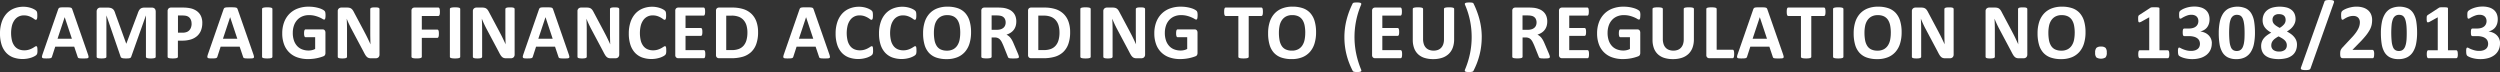
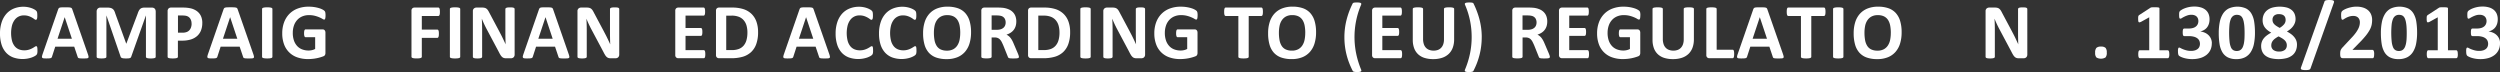
<svg xmlns="http://www.w3.org/2000/svg" width="437.792" height="12.615" viewBox="0 0 437.792 12.615">
  <rect x="0" y="0" width="437.792" height="12.615" fill="#333333" stroke="none" />
  <g id="Raggruppa_5184" data-name="Raggruppa 5184" transform="translate(14703.243 12212.604)">
    <path id="Tracciato_3827" data-name="Tracciato 3827" d="M128.386,72.247c0,.114,0,.212-.01.291a1.394,1.394,0,0,1-.031.206.579.579,0,0,1-.055.148.717.717,0,0,1-.11.14,1.355,1.355,0,0,1-.291.2,3.512,3.512,0,0,1-.528.237,4.925,4.925,0,0,1-3.225-.017,3.254,3.254,0,0,1-1.248-.84,3.747,3.747,0,0,1-.788-1.395,6.252,6.252,0,0,1-.275-1.948,6.163,6.163,0,0,1,.3-2.007,4.181,4.181,0,0,1,.843-1.475,3.526,3.526,0,0,1,1.3-.9,4.386,4.386,0,0,1,1.67-.309,4.033,4.033,0,0,1,.713.062,4.251,4.251,0,0,1,.634.161,3.129,3.129,0,0,1,.524.229,1.561,1.561,0,0,1,.326.223.751.751,0,0,1,.127.154.615.615,0,0,1,.055.158,1.733,1.733,0,0,1,.03.226c.007.087.011.194.011.322s0,.254-.014.35a.885.885,0,0,1-.048.233.313.313,0,0,1-.082.13.167.167,0,0,1-.11.041.479.479,0,0,1-.261-.119,4.119,4.119,0,0,0-.407-.268,3.346,3.346,0,0,0-.6-.267,2.526,2.526,0,0,0-.826-.12,1.955,1.955,0,0,0-1.649.833,2.913,2.913,0,0,0-.442.969,5.686,5.686,0,0,0,.01,2.637,2.629,2.629,0,0,0,.46.943,1.856,1.856,0,0,0,.72.551,2.376,2.376,0,0,0,.949.182,2.726,2.726,0,0,0,.83-.113,3.411,3.411,0,0,0,.6-.25c.167-.092.305-.174.412-.247a.5.5,0,0,1,.25-.11.189.189,0,0,1,.11.028.2.2,0,0,1,.068.109,1.093,1.093,0,0,1,.041.229c.01.1.014.231.014.4" transform="translate(-14825.068 -12276)" fill="#fff" />
    <path id="Tracciato_3828" data-name="Tracciato 3828" d="M137.229,72.919a2.34,2.34,0,0,1,.1.39.236.236,0,0,1-.055.216.448.448,0,0,1-.267.09c-.128.011-.3.017-.528.017s-.415,0-.545-.01a1.316,1.316,0,0,1-.3-.042.274.274,0,0,1-.144-.085.478.478,0,0,1-.068-.145l-.6-1.782H131.5l-.562,1.735a.533.533,0,0,1-.072.161.285.285,0,0,1-.144.1,1,1,0,0,1-.281.052c-.121.009-.28.014-.476.014a4.47,4.47,0,0,1-.494-.021.377.377,0,0,1-.247-.1.269.269,0,0,1-.048-.223,2.252,2.252,0,0,1,.1-.384l2.735-7.87a.714.714,0,0,1,.1-.188.342.342,0,0,1,.175-.11,1.394,1.394,0,0,1,.332-.048c.142-.006.33-.01.563-.01.27,0,.484,0,.644.01a1.735,1.735,0,0,1,.374.048.346.346,0,0,1,.191.114.612.612,0,0,1,.1.205Zm-4.072-6.506h-.007L131.9,70.184h2.516Z" transform="translate(-14825.068 -12276)" fill="#fff" />
    <path id="Tracciato_3829" data-name="Tracciato 3829" d="M149.089,73.344a.216.216,0,0,1-.038.124.265.265,0,0,1-.137.089,1.426,1.426,0,0,1-.264.055,3.643,3.643,0,0,1-.418.02,3.572,3.572,0,0,1-.411-.02,1.352,1.352,0,0,1-.261-.055.289.289,0,0,1-.137-.089.205.205,0,0,1-.041-.124V66.125h-.014L144.8,73.337a.322.322,0,0,1-.089.148.42.42,0,0,1-.168.092,1.128,1.128,0,0,1-.27.045c-.11.007-.243.01-.4.01s-.288-.006-.4-.017a1.182,1.182,0,0,1-.27-.055.5.5,0,0,1-.168-.092.263.263,0,0,1-.083-.131l-2.481-7.212h-.014v7.219a.216.216,0,0,1-.038.124.271.271,0,0,1-.14.089,1.543,1.543,0,0,1-.264.055,4.273,4.273,0,0,1-.826,0,1.426,1.426,0,0,1-.264-.055.27.27,0,0,1-.137-.089.209.209,0,0,1-.038-.124v-7.9a.723.723,0,0,1,.185-.534.661.661,0,0,1,.494-.186h1.179a2.5,2.5,0,0,1,.542.052,1.049,1.049,0,0,1,.39.171.982.982,0,0,1,.275.315,2.369,2.369,0,0,1,.191.483l1.92,5.287h.027l1.989-5.273a2.785,2.785,0,0,1,.2-.486,1.136,1.136,0,0,1,.246-.322.82.82,0,0,1,.333-.175,1.74,1.74,0,0,1,.446-.052h1.213a.969.969,0,0,1,.319.048.548.548,0,0,1,.219.14.627.627,0,0,1,.131.227.98.98,0,0,1,.044.305Z" transform="translate(-14825.068 -12276)" fill="#fff" />
    <path id="Tracciato_3830" data-name="Tracciato 3830" d="M157.25,67.414a3.49,3.49,0,0,1-.233,1.323,2.548,2.548,0,0,1-.678.97,3,3,0,0,1-1.094.6,5.067,5.067,0,0,1-1.526.206h-.74v2.831a.19.19,0,0,1-.044.124.32.32,0,0,1-.148.089,1.45,1.45,0,0,1-.274.054,4.556,4.556,0,0,1-.874,0,1.455,1.455,0,0,1-.277-.054.29.29,0,0,1-.144-.089.2.2,0,0,1-.041-.124v-7.98a.638.638,0,0,1,.167-.483.61.61,0,0,1,.442-.161h2.091c.211,0,.41.008.6.024a6.2,6.2,0,0,1,.682.1,2.975,2.975,0,0,1,.806.291,2.385,2.385,0,0,1,.7.538,2.238,2.238,0,0,1,.438.762,2.954,2.954,0,0,1,.151.976m-1.885.13a1.592,1.592,0,0,0-.165-.768,1.129,1.129,0,0,0-.4-.445,1.356,1.356,0,0,0-.5-.182,3.875,3.875,0,0,0-.545-.038h-.768v3.01h.809a1.97,1.97,0,0,0,.723-.116,1.239,1.239,0,0,0,.477-.326,1.406,1.406,0,0,0,.281-.5,2.022,2.022,0,0,0,.1-.635" transform="translate(-14825.068 -12276)" fill="#fff" />
    <path id="Tracciato_3831" data-name="Tracciato 3831" d="M166.2,72.919a2.339,2.339,0,0,1,.1.39.236.236,0,0,1-.055.216.448.448,0,0,1-.267.09c-.128.011-.3.017-.528.017s-.415,0-.545-.01a1.316,1.316,0,0,1-.3-.042.274.274,0,0,1-.144-.085.478.478,0,0,1-.068-.145l-.6-1.782h-3.332L159.9,73.3a.533.533,0,0,1-.072.161.285.285,0,0,1-.144.1,1,1,0,0,1-.281.052c-.121.009-.28.014-.476.014a4.47,4.47,0,0,1-.494-.021.377.377,0,0,1-.247-.1.269.269,0,0,1-.048-.223,2.249,2.249,0,0,1,.1-.384l2.735-7.87a.714.714,0,0,1,.1-.188.342.342,0,0,1,.175-.11,1.394,1.394,0,0,1,.332-.048c.142-.006.33-.01.563-.01.27,0,.484,0,.644.01a1.735,1.735,0,0,1,.374.048.346.346,0,0,1,.191.114.612.612,0,0,1,.1.205Zm-4.072-6.506h-.007l-1.254,3.771h2.516Z" transform="translate(-14825.068 -12276)" fill="#fff" />
    <path id="Tracciato_3832" data-name="Tracciato 3832" d="M169.528,73.344a.2.2,0,0,1-.044.124.325.325,0,0,1-.148.089,1.523,1.523,0,0,1-.274.055,4.783,4.783,0,0,1-.874,0,1.54,1.54,0,0,1-.278-.055.316.316,0,0,1-.147-.089.191.191,0,0,1-.045-.124V64.967a.191.191,0,0,1,.045-.124.33.33,0,0,1,.151-.089,1.623,1.623,0,0,1,.277-.055,3.917,3.917,0,0,1,.432-.02,4.017,4.017,0,0,1,.439.02,1.523,1.523,0,0,1,.274.055.334.334,0,0,1,.148.089.2.2,0,0,1,.044.124Z" transform="translate(-14825.068 -12276)" fill="#fff" />
    <path id="Tracciato_3833" data-name="Tracciato 3833" d="M178.83,66.1a3.05,3.05,0,0,1-.017.343,1.016,1.016,0,0,1-.048.229.244.244,0,0,1-.076.12.161.161,0,0,1-.106.035.675.675,0,0,1-.288-.123,4.143,4.143,0,0,0-.527-.268,5.765,5.765,0,0,0-.786-.268,4.075,4.075,0,0,0-1.059-.123,2.944,2.944,0,0,0-1.165.223,2.529,2.529,0,0,0-.891.631,2.785,2.785,0,0,0-.569.98,3.823,3.823,0,0,0-.2,1.265,4.052,4.052,0,0,0,.2,1.34,2.7,2.7,0,0,0,.566.97,2.3,2.3,0,0,0,.874.589,3.072,3.072,0,0,0,1.128.2,2.608,2.608,0,0,0,.6-.069,2.191,2.191,0,0,0,.549-.206V69.91h-1.68c-.083,0-.147-.051-.192-.155a1.4,1.4,0,0,1-.069-.524,2.6,2.6,0,0,1,.017-.322.8.8,0,0,1,.052-.209.29.29,0,0,1,.082-.117.175.175,0,0,1,.11-.038h3a.481.481,0,0,1,.195.038.434.434,0,0,1,.151.114.509.509,0,0,1,.1.181.788.788,0,0,1,.034.243v3.531a.841.841,0,0,1-.071.36.516.516,0,0,1-.3.243c-.149.06-.333.121-.552.186s-.447.118-.682.164a7.074,7.074,0,0,1-.713.1c-.24.024-.481.035-.724.035a5.556,5.556,0,0,1-1.9-.305,3.738,3.738,0,0,1-2.313-2.3,5.4,5.4,0,0,1-.309-1.889,5.494,5.494,0,0,1,.329-1.957,4.134,4.134,0,0,1,.932-1.473,4.036,4.036,0,0,1,1.457-.929,5.347,5.347,0,0,1,1.9-.322,6.466,6.466,0,0,1,1.048.078,6.061,6.061,0,0,1,.827.192,3.232,3.232,0,0,1,.586.243,1.429,1.429,0,0,1,.325.227.559.559,0,0,1,.134.27,2.462,2.462,0,0,1,.041.518" transform="translate(-14825.068 -12276)" fill="#fff" />
-     <path id="Tracciato_3834" data-name="Tracciato 3834" d="M188.283,72.96a.677.677,0,0,1-.055.281.6.6,0,0,1-.147.206.556.556,0,0,1-.219.119.878.878,0,0,1-.258.039h-.767a1.578,1.578,0,0,1-.415-.048.827.827,0,0,1-.322-.175,1.539,1.539,0,0,1-.285-.343q-.137-.216-.308-.558L183.3,68.333c-.128-.247-.258-.514-.391-.8s-.251-.563-.356-.833h-.014q.027.494.041.984c.01.327.014.664.014,1.011v4.641a.216.216,0,0,1-.038.124.281.281,0,0,1-.13.092,1,1,0,0,1-.25.058,3.173,3.173,0,0,1-.4.021,3.1,3.1,0,0,1-.4-.021.956.956,0,0,1-.247-.058.262.262,0,0,1-.123-.092.229.229,0,0,1-.034-.124V65.364a.6.6,0,0,1,.188-.483.685.685,0,0,1,.462-.161h.967a1.774,1.774,0,0,1,.439.045.887.887,0,0,1,.319.147,1.157,1.157,0,0,1,.264.284,3.668,3.668,0,0,1,.254.45l1.727,3.242c.1.2.2.389.3.579s.193.38.285.569l.267.559c.087.182.172.366.254.549h.007c-.014-.321-.024-.654-.031-1s-.011-.679-.011-.995V64.987a.2.2,0,0,1,.042-.123.319.319,0,0,1,.137-.1.868.868,0,0,1,.253-.058,3.709,3.709,0,0,1,.4-.018,3.545,3.545,0,0,1,.391.018.745.745,0,0,1,.243.058.274.274,0,0,1,.12.1.223.223,0,0,1,.034.123Z" transform="translate(-14825.068 -12276)" fill="#fff" />
    <path id="Tracciato_3835" data-name="Tracciato 3835" d="M198.86,65.46a3.037,3.037,0,0,1-.017.347.787.787,0,0,1-.055.222.346.346,0,0,1-.086.123.162.162,0,0,1-.11.041h-2.9v2.386h2.721a.191.191,0,0,1,.11.034.3.3,0,0,1,.086.118.773.773,0,0,1,.055.218,3.466,3.466,0,0,1,0,.686.879.879,0,0,1-.055.226.309.309,0,0,1-.086.127.169.169,0,0,1-.11.038h-2.721v3.3a.215.215,0,0,1-.041.131.317.317,0,0,1-.148.092,1.3,1.3,0,0,1-.278.058,3.719,3.719,0,0,1-.438.021,3.765,3.765,0,0,1-.436-.021,1.224,1.224,0,0,1-.277-.058.339.339,0,0,1-.148-.092.205.205,0,0,1-.044-.131V65.289a.545.545,0,0,1,.154-.435.563.563,0,0,1,.381-.134h4.174a.169.169,0,0,1,.11.038.313.313,0,0,1,.086.123.863.863,0,0,1,.055.229,3.146,3.146,0,0,1,.017.35" transform="translate(-14825.068 -12276)" fill="#fff" />
    <path id="Tracciato_3836" data-name="Tracciato 3836" d="M202.417,73.344a.2.2,0,0,1-.044.124.325.325,0,0,1-.148.089,1.523,1.523,0,0,1-.274.055,4.783,4.783,0,0,1-.874,0,1.54,1.54,0,0,1-.278-.055.316.316,0,0,1-.147-.089.191.191,0,0,1-.045-.124V64.967a.191.191,0,0,1,.045-.124.33.33,0,0,1,.151-.089,1.623,1.623,0,0,1,.277-.055,3.916,3.916,0,0,1,.432-.02,4.018,4.018,0,0,1,.439.02,1.524,1.524,0,0,1,.274.055.334.334,0,0,1,.148.089.2.2,0,0,1,.044.124Z" transform="translate(-14825.068 -12276)" fill="#fff" />
    <path id="Tracciato_3837" data-name="Tracciato 3837" d="M211.946,72.96a.678.678,0,0,1-.055.281.6.6,0,0,1-.147.206.556.556,0,0,1-.219.119.877.877,0,0,1-.258.039H210.5a1.578,1.578,0,0,1-.415-.048.827.827,0,0,1-.322-.175,1.54,1.54,0,0,1-.285-.343q-.137-.216-.308-.558l-2.208-4.148c-.128-.247-.258-.514-.391-.8s-.251-.563-.356-.833H206.2q.027.494.041.984c.01.327.014.664.014,1.011v4.641a.216.216,0,0,1-.038.124.281.281,0,0,1-.13.092,1,1,0,0,1-.25.058,3.173,3.173,0,0,1-.4.021,3.1,3.1,0,0,1-.4-.021.956.956,0,0,1-.247-.058.262.262,0,0,1-.123-.092.229.229,0,0,1-.034-.124V65.364a.6.6,0,0,1,.188-.483.685.685,0,0,1,.462-.161h.967a1.775,1.775,0,0,1,.439.045.888.888,0,0,1,.319.147,1.157,1.157,0,0,1,.264.284,3.666,3.666,0,0,1,.254.45l1.727,3.242c.1.2.2.389.3.579s.193.38.285.569l.267.559c.087.182.172.366.254.549h.007c-.014-.321-.024-.654-.031-1s-.011-.679-.011-.995V64.987a.2.2,0,0,1,.042-.123.319.319,0,0,1,.137-.1.868.868,0,0,1,.253-.058,3.709,3.709,0,0,1,.4-.018,3.545,3.545,0,0,1,.391.018.745.745,0,0,1,.243.058.274.274,0,0,1,.12.1.223.223,0,0,1,.034.123Z" transform="translate(-14825.068 -12276)" fill="#fff" />
    <path id="Tracciato_3838" data-name="Tracciato 3838" d="M221.427,72.919a2.34,2.34,0,0,1,.1.39.236.236,0,0,1-.055.216.448.448,0,0,1-.267.09c-.128.011-.3.017-.528.017s-.415,0-.545-.01a1.316,1.316,0,0,1-.3-.042.274.274,0,0,1-.144-.085.478.478,0,0,1-.068-.145l-.6-1.782H215.7l-.562,1.735a.533.533,0,0,1-.072.161.285.285,0,0,1-.144.1,1,1,0,0,1-.281.052c-.121.009-.28.014-.476.014a4.47,4.47,0,0,1-.494-.021.377.377,0,0,1-.247-.1.269.269,0,0,1-.048-.223,2.251,2.251,0,0,1,.1-.384l2.735-7.87a.714.714,0,0,1,.1-.188.342.342,0,0,1,.175-.11,1.394,1.394,0,0,1,.332-.048c.142-.006.33-.01.563-.01.27,0,.484,0,.644.01a1.735,1.735,0,0,1,.374.048.346.346,0,0,1,.191.114.612.612,0,0,1,.1.205Zm-4.072-6.506h-.007l-1.254,3.771h2.516Z" transform="translate(-14825.068 -12276)" fill="#fff" />
    <path id="Tracciato_3839" data-name="Tracciato 3839" d="M230.264,72.96a.678.678,0,0,1-.056.281.586.586,0,0,1-.147.206.556.556,0,0,1-.219.119.876.876,0,0,1-.257.039h-.768a1.583,1.583,0,0,1-.415-.048.828.828,0,0,1-.322-.175,1.511,1.511,0,0,1-.284-.343,6.288,6.288,0,0,1-.308-.558l-2.209-4.148c-.128-.247-.258-.514-.39-.8s-.252-.563-.356-.833h-.015q.027.494.041.984c.011.327.015.664.015,1.011v4.641a.21.21,0,0,1-.039.124.283.283,0,0,1-.129.092,1.028,1.028,0,0,1-.25.058,3.2,3.2,0,0,1-.4.021,3.08,3.08,0,0,1-.4-.021.954.954,0,0,1-.248-.058.272.272,0,0,1-.123-.092.229.229,0,0,1-.034-.124V65.364a.6.6,0,0,1,.188-.483.687.687,0,0,1,.463-.161h.966a1.775,1.775,0,0,1,.439.045.888.888,0,0,1,.319.147,1.16,1.16,0,0,1,.265.284,3.673,3.673,0,0,1,.253.45l1.728,3.242c.1.2.2.389.3.579s.194.38.285.569l.267.559c.088.182.172.366.254.549h.007c-.013-.321-.024-.654-.031-1s-.01-.679-.01-.995V64.987a.194.194,0,0,1,.041-.123.319.319,0,0,1,.137-.1.876.876,0,0,1,.253-.058,3.722,3.722,0,0,1,.4-.018,3.578,3.578,0,0,1,.392.018.744.744,0,0,1,.242.058.268.268,0,0,1,.12.1.216.216,0,0,1,.035.123Z" transform="translate(-14825.068 -12276)" fill="#fff" />
-     <path id="Tracciato_3840" data-name="Tracciato 3840" d="M238.5,72.247c0,.114,0,.212-.01.291a1.394,1.394,0,0,1-.031.206.58.58,0,0,1-.055.148.717.717,0,0,1-.11.14,1.355,1.355,0,0,1-.291.2,3.511,3.511,0,0,1-.528.237,4.925,4.925,0,0,1-3.225-.017,3.254,3.254,0,0,1-1.248-.84,3.747,3.747,0,0,1-.788-1.395,6.252,6.252,0,0,1-.275-1.948,6.163,6.163,0,0,1,.3-2.007,4.181,4.181,0,0,1,.843-1.475,3.526,3.526,0,0,1,1.3-.9,4.386,4.386,0,0,1,1.67-.309,4.033,4.033,0,0,1,.713.062,4.251,4.251,0,0,1,.634.161,3.129,3.129,0,0,1,.524.229,1.562,1.562,0,0,1,.326.223.751.751,0,0,1,.127.154.616.616,0,0,1,.055.158,1.731,1.731,0,0,1,.03.226c.007.087.011.194.011.322s-.005.254-.014.35a.885.885,0,0,1-.048.233.313.313,0,0,1-.082.13.167.167,0,0,1-.11.041.479.479,0,0,1-.261-.119,4.118,4.118,0,0,0-.407-.268,3.347,3.347,0,0,0-.6-.267,2.526,2.526,0,0,0-.826-.12,1.955,1.955,0,0,0-1.649.833,2.913,2.913,0,0,0-.442.969,5.686,5.686,0,0,0,.01,2.637,2.629,2.629,0,0,0,.46.943,1.856,1.856,0,0,0,.72.551,2.376,2.376,0,0,0,.949.182,2.726,2.726,0,0,0,.83-.113,3.411,3.411,0,0,0,.6-.25c.167-.092.3-.174.412-.247a.5.5,0,0,1,.25-.11.189.189,0,0,1,.11.028.2.2,0,0,1,.068.109,1.094,1.094,0,0,1,.041.229c.01.1.014.231.014.4" transform="translate(-14825.068 -12276)" fill="#fff" />
    <path id="Tracciato_3841" data-name="Tracciato 3841" d="M245.335,72.885a2.759,2.759,0,0,1-.017.332.846.846,0,0,1-.051.217.268.268,0,0,1-.086.119.188.188,0,0,1-.113.038h-4.456a.563.563,0,0,1-.381-.134.547.547,0,0,1-.154-.435V65.289a.547.547,0,0,1,.154-.435.563.563,0,0,1,.381-.134h4.429a.188.188,0,0,1,.109.034.269.269,0,0,1,.082.12.89.89,0,0,1,.052.22,2.839,2.839,0,0,1,.017.339,2.722,2.722,0,0,1-.017.326.833.833,0,0,1-.052.216.282.282,0,0,1-.082.12.177.177,0,0,1-.109.037h-3.168V68.3h2.681a.2.2,0,0,1,.113.037.282.282,0,0,1,.085.117.77.77,0,0,1,.052.212,3.173,3.173,0,0,1,0,.656.794.794,0,0,1-.052.209.247.247,0,0,1-.085.112.2.2,0,0,1-.113.035h-2.681v2.5h3.195a.193.193,0,0,1,.113.037.278.278,0,0,1,.086.12.847.847,0,0,1,.051.216,2.788,2.788,0,0,1,.017.333" transform="translate(-14825.068 -12276)" fill="#fff" />
    <path id="Tracciato_3842" data-name="Tracciato 3842" d="M254.577,69.025a6.074,6.074,0,0,1-.319,2.087,3.538,3.538,0,0,1-.916,1.416,3.665,3.665,0,0,1-1.449.806,7.112,7.112,0,0,1-2.033.257h-2.118a.563.563,0,0,1-.381-.134.547.547,0,0,1-.154-.435V65.289a.545.545,0,0,1,.154-.435.563.563,0,0,1,.381-.134h2.276A6.4,6.4,0,0,1,252.03,65a3.649,3.649,0,0,1,1.391.823,3.547,3.547,0,0,1,.861,1.347,5.386,5.386,0,0,1,.295,1.858m-1.865.062a4.465,4.465,0,0,0-.147-1.173,2.489,2.489,0,0,0-.474-.938,2.192,2.192,0,0,0-.836-.621,3.38,3.38,0,0,0-1.34-.223H249v6.033h.939a3.543,3.543,0,0,0,1.248-.192,2.089,2.089,0,0,0,.847-.579,2.5,2.5,0,0,0,.507-.963,4.82,4.82,0,0,0,.168-1.344" transform="translate(-14825.068 -12276)" fill="#fff" />
    <path id="Tracciato_3843" data-name="Tracciato 3843" d="M267.059,72.919a2.337,2.337,0,0,1,.1.39.236.236,0,0,1-.055.216.448.448,0,0,1-.267.09c-.128.011-.3.017-.528.017s-.415,0-.545-.01a1.316,1.316,0,0,1-.3-.042.274.274,0,0,1-.144-.085.478.478,0,0,1-.068-.145l-.6-1.782h-3.332l-.562,1.735a.533.533,0,0,1-.072.161.285.285,0,0,1-.144.1,1,1,0,0,1-.281.052c-.121.009-.28.014-.476.014a4.47,4.47,0,0,1-.494-.021.377.377,0,0,1-.247-.1.269.269,0,0,1-.048-.223,2.252,2.252,0,0,1,.1-.384l2.735-7.87a.714.714,0,0,1,.1-.188.342.342,0,0,1,.175-.11,1.394,1.394,0,0,1,.332-.048c.142-.006.33-.01.563-.01.27,0,.484,0,.644.01a1.735,1.735,0,0,1,.374.048.346.346,0,0,1,.191.114.612.612,0,0,1,.1.205Zm-4.072-6.506h-.007l-1.254,3.771h2.516Z" transform="translate(-14825.068 -12276)" fill="#fff" />
    <path id="Tracciato_3844" data-name="Tracciato 3844" d="M274.717,72.247c0,.114,0,.212-.01.291a1.389,1.389,0,0,1-.031.206.579.579,0,0,1-.055.148.717.717,0,0,1-.11.14,1.354,1.354,0,0,1-.291.2,3.512,3.512,0,0,1-.528.237,4.925,4.925,0,0,1-3.225-.017,3.254,3.254,0,0,1-1.248-.84,3.748,3.748,0,0,1-.788-1.395,6.251,6.251,0,0,1-.275-1.948,6.162,6.162,0,0,1,.3-2.007,4.181,4.181,0,0,1,.843-1.475,3.526,3.526,0,0,1,1.3-.9,4.386,4.386,0,0,1,1.67-.309,4.033,4.033,0,0,1,.713.062,4.251,4.251,0,0,1,.634.161,3.129,3.129,0,0,1,.524.229,1.561,1.561,0,0,1,.326.223.751.751,0,0,1,.127.154.615.615,0,0,1,.055.158,1.728,1.728,0,0,1,.03.226c.007.087.011.194.011.322s-.005.254-.014.35a.885.885,0,0,1-.048.233.313.313,0,0,1-.082.13.167.167,0,0,1-.11.041.479.479,0,0,1-.261-.119,4.116,4.116,0,0,0-.407-.268,3.346,3.346,0,0,0-.6-.267,2.526,2.526,0,0,0-.826-.12,1.955,1.955,0,0,0-1.649.833,2.913,2.913,0,0,0-.442.969,5.686,5.686,0,0,0,.01,2.637,2.629,2.629,0,0,0,.46.943,1.856,1.856,0,0,0,.72.551,2.376,2.376,0,0,0,.949.182,2.726,2.726,0,0,0,.83-.113,3.411,3.411,0,0,0,.6-.25c.167-.092.305-.174.412-.247a.5.5,0,0,1,.25-.11.189.189,0,0,1,.11.028.2.2,0,0,1,.068.109,1.094,1.094,0,0,1,.041.229c.01.1.014.231.014.4" transform="translate(-14825.068 -12276)" fill="#fff" />
    <path id="Tracciato_3845" data-name="Tracciato 3845" d="M282.316,72.247c0,.114,0,.212-.01.291a1.389,1.389,0,0,1-.031.206.579.579,0,0,1-.055.148.717.717,0,0,1-.11.14,1.354,1.354,0,0,1-.291.2,3.512,3.512,0,0,1-.528.237,4.925,4.925,0,0,1-3.225-.017,3.254,3.254,0,0,1-1.248-.84,3.748,3.748,0,0,1-.788-1.395,6.251,6.251,0,0,1-.275-1.948,6.162,6.162,0,0,1,.3-2.007,4.181,4.181,0,0,1,.843-1.475,3.526,3.526,0,0,1,1.3-.9,4.386,4.386,0,0,1,1.67-.309,4.033,4.033,0,0,1,.713.062,4.251,4.251,0,0,1,.634.161,3.129,3.129,0,0,1,.524.229,1.561,1.561,0,0,1,.326.223.751.751,0,0,1,.127.154.615.615,0,0,1,.055.158,1.733,1.733,0,0,1,.03.226c.007.087.011.194.011.322s-.005.254-.014.35a.885.885,0,0,1-.048.233.313.313,0,0,1-.082.13.167.167,0,0,1-.11.041.479.479,0,0,1-.261-.119,4.116,4.116,0,0,0-.407-.268,3.346,3.346,0,0,0-.6-.267,2.526,2.526,0,0,0-.826-.12,1.955,1.955,0,0,0-1.649.833,2.913,2.913,0,0,0-.442.969,5.686,5.686,0,0,0,.01,2.637,2.629,2.629,0,0,0,.46.943,1.856,1.856,0,0,0,.72.551,2.376,2.376,0,0,0,.949.182,2.726,2.726,0,0,0,.83-.113,3.411,3.411,0,0,0,.6-.25c.167-.092.305-.174.412-.247a.5.5,0,0,1,.25-.11.189.189,0,0,1,.11.028.2.2,0,0,1,.068.109,1.094,1.094,0,0,1,.041.229c.01.1.014.231.014.4" transform="translate(-14825.068 -12276)" fill="#fff" />
    <path id="Tracciato_3846" data-name="Tracciato 3846" d="M291.873,69.053a6.564,6.564,0,0,1-.275,1.975,3.961,3.961,0,0,1-.815,1.476,3.509,3.509,0,0,1-1.34.926,4.955,4.955,0,0,1-1.848.319,5.435,5.435,0,0,1-1.806-.271,3.136,3.136,0,0,1-1.286-.826,3.541,3.541,0,0,1-.771-1.412,7.117,7.117,0,0,1-.257-2.029,6.361,6.361,0,0,1,.274-1.937,3.964,3.964,0,0,1,.816-1.464,3.57,3.57,0,0,1,1.34-.925,4.924,4.924,0,0,1,1.854-.322,5.44,5.44,0,0,1,1.78.267,3.144,3.144,0,0,1,1.289.823,3.6,3.6,0,0,1,.781,1.4,6.754,6.754,0,0,1,.264,2m-1.892.1a6.778,6.778,0,0,0-.11-1.271,2.769,2.769,0,0,0-.373-.981,1.8,1.8,0,0,0-.7-.631,2.414,2.414,0,0,0-1.1-.222,2.241,2.241,0,0,0-1.111.25,2.032,2.032,0,0,0-.719.668,2.738,2.738,0,0,0-.388.977,5.989,5.989,0,0,0-.113,1.183,7.139,7.139,0,0,0,.109,1.305,2.813,2.813,0,0,0,.371.992,1.692,1.692,0,0,0,.7.626,2.493,2.493,0,0,0,1.1.216,2.261,2.261,0,0,0,1.11-.247,1.976,1.976,0,0,0,.72-.672,2.817,2.817,0,0,0,.388-.99,6.16,6.16,0,0,0,.113-1.2" transform="translate(-14825.068 -12276)" fill="#fff" />
    <path id="Tracciato_3847" data-name="Tracciato 3847" d="M300.25,73.358a.274.274,0,0,1-.027.127.219.219,0,0,1-.13.085,1.239,1.239,0,0,1-.3.048c-.133.009-.313.014-.542.014-.191,0-.344-.005-.459-.014a.981.981,0,0,1-.271-.051.289.289,0,0,1-.14-.1.515.515,0,0,1-.069-.141l-.795-1.981c-.1-.224-.19-.422-.281-.6a1.9,1.9,0,0,0-.305-.435,1.1,1.1,0,0,0-.388-.264,1.326,1.326,0,0,0-.507-.09h-.562v3.38a.191.191,0,0,1-.045.124.311.311,0,0,1-.147.089,1.467,1.467,0,0,1-.274.054,4.557,4.557,0,0,1-.874,0,1.468,1.468,0,0,1-.278-.054.3.3,0,0,1-.144-.089.205.205,0,0,1-.041-.124V65.289a.547.547,0,0,1,.154-.435.562.562,0,0,1,.38-.134h2.3c.234,0,.425,0,.576.014s.288.02.412.034a3.731,3.731,0,0,1,.962.26,2.278,2.278,0,0,1,.727.484,1.994,1.994,0,0,1,.456.706,2.581,2.581,0,0,1,.158.935,2.765,2.765,0,0,1-.113.813,2.062,2.062,0,0,1-.333.654,2.146,2.146,0,0,1-.541.5,2.946,2.946,0,0,1-.733.343,2.133,2.133,0,0,1,.373.233,1.99,1.99,0,0,1,.329.332,3.278,3.278,0,0,1,.292.446,6.077,6.077,0,0,1,.266.566l.748,1.748c.069.174.114.3.137.38a.734.734,0,0,1,.034.189m-2.324-6.019a1.318,1.318,0,0,0-.2-.74,1.088,1.088,0,0,0-.652-.426,2.7,2.7,0,0,0-.312-.055,4.585,4.585,0,0,0-.484-.02h-.808v2.515h.919a2.23,2.23,0,0,0,.672-.091,1.351,1.351,0,0,0,.479-.261,1.068,1.068,0,0,0,.288-.4,1.361,1.361,0,0,0,.1-.521" transform="translate(-14825.068 -12276)" fill="#fff" />
    <path id="Tracciato_3848" data-name="Tracciato 3848" d="M309.223,69.025a6.051,6.051,0,0,1-.318,2.087,3.547,3.547,0,0,1-.915,1.416,3.676,3.676,0,0,1-1.45.806,7.117,7.117,0,0,1-2.033.257h-2.119a.562.562,0,0,1-.38-.134.547.547,0,0,1-.154-.435V65.289a.545.545,0,0,1,.154-.435.562.562,0,0,1,.38-.134h2.277a6.385,6.385,0,0,1,2.011.277,3.66,3.66,0,0,1,1.392.823,3.521,3.521,0,0,1,.86,1.347,5.339,5.339,0,0,1,.295,1.858m-1.864.062a4.465,4.465,0,0,0-.147-1.173,2.5,2.5,0,0,0-.473-.938,2.2,2.2,0,0,0-.837-.621,3.383,3.383,0,0,0-1.34-.223h-.912v6.033h.939a3.544,3.544,0,0,0,1.248-.192,2.079,2.079,0,0,0,.846-.579,2.488,2.488,0,0,0,.508-.963,4.82,4.82,0,0,0,.168-1.344" transform="translate(-14825.068 -12276)" fill="#fff" />
    <path id="Tracciato_3849" data-name="Tracciato 3849" d="M312.823,73.344a.191.191,0,0,1-.045.124.312.312,0,0,1-.146.089,1.574,1.574,0,0,1-.275.055,4.783,4.783,0,0,1-.874,0,1.54,1.54,0,0,1-.278-.055.325.325,0,0,1-.148-.089.2.2,0,0,1-.044-.124V64.967a.2.2,0,0,1,.044-.124.334.334,0,0,1,.152-.089,1.6,1.6,0,0,1,.277-.055,3.93,3.93,0,0,1,.432-.02,4,4,0,0,1,.439.02,1.575,1.575,0,0,1,.275.055.321.321,0,0,1,.146.089.191.191,0,0,1,.045.124Z" transform="translate(-14825.068 -12276)" fill="#fff" />
    <path id="Tracciato_3850" data-name="Tracciato 3850" d="M322.351,72.96a.694.694,0,0,1-.055.281.612.612,0,0,1-.147.206.553.553,0,0,1-.22.119.866.866,0,0,1-.257.039H320.9a1.583,1.583,0,0,1-.415-.048.838.838,0,0,1-.323-.175,1.594,1.594,0,0,1-.284-.343,6.284,6.284,0,0,1-.308-.558l-2.207-4.148c-.128-.247-.259-.514-.392-.8s-.251-.563-.356-.833h-.014q.027.494.042.984t.014,1.011v4.641a.21.21,0,0,1-.039.124.283.283,0,0,1-.129.092,1.037,1.037,0,0,1-.251.058,3.173,3.173,0,0,1-.4.021,3.09,3.09,0,0,1-.4-.021.945.945,0,0,1-.247-.058.252.252,0,0,1-.123-.092.22.22,0,0,1-.034-.124V65.364a.6.6,0,0,1,.188-.483.684.684,0,0,1,.463-.161h.967a1.771,1.771,0,0,1,.438.045.9.9,0,0,1,.319.147,1.176,1.176,0,0,1,.264.284,3.671,3.671,0,0,1,.253.45l1.728,3.242c.1.2.2.389.3.579s.193.38.285.569l.267.559c.087.182.171.366.254.549h.007c-.015-.321-.024-.654-.031-1s-.011-.679-.011-.995V64.987a.2.2,0,0,1,.042-.123.313.313,0,0,1,.137-.1.86.86,0,0,1,.254-.058,3.664,3.664,0,0,1,.4-.018,3.558,3.558,0,0,1,.391.018.744.744,0,0,1,.243.058.274.274,0,0,1,.12.1.232.232,0,0,1,.034.123Z" transform="translate(-14825.068 -12276)" fill="#fff" />
    <path id="Tracciato_3851" data-name="Tracciato 3851" d="M331.542,66.1a2.8,2.8,0,0,1-.018.343,1.08,1.08,0,0,1-.047.229.251.251,0,0,1-.076.12.163.163,0,0,1-.106.035.67.67,0,0,1-.288-.123,4.234,4.234,0,0,0-.528-.268,5.748,5.748,0,0,0-.785-.268,4.086,4.086,0,0,0-1.059-.123,2.937,2.937,0,0,0-1.165.223,2.524,2.524,0,0,0-.892.631,2.8,2.8,0,0,0-.569.98,3.85,3.85,0,0,0-.2,1.265,4.052,4.052,0,0,0,.2,1.34,2.7,2.7,0,0,0,.565.97,2.3,2.3,0,0,0,.874.589,3.079,3.079,0,0,0,1.128.2,2.623,2.623,0,0,0,.6-.069,2.184,2.184,0,0,0,.548-.206V69.91h-1.68c-.082,0-.146-.051-.191-.155a1.4,1.4,0,0,1-.069-.524,2.423,2.423,0,0,1,.017-.322.729.729,0,0,1,.052-.209.281.281,0,0,1,.082-.117.172.172,0,0,1,.109-.038h3a.478.478,0,0,1,.2.038.429.429,0,0,1,.152.114.493.493,0,0,1,.1.181.758.758,0,0,1,.035.243v3.531a.841.841,0,0,1-.072.36.51.51,0,0,1-.3.243c-.148.06-.333.121-.551.186s-.448.118-.683.164a7.075,7.075,0,0,1-.713.1,7.232,7.232,0,0,1-.723.035,5.552,5.552,0,0,1-1.9-.305,3.736,3.736,0,0,1-2.314-2.3,5.427,5.427,0,0,1-.309-1.889,5.494,5.494,0,0,1,.329-1.957,4.136,4.136,0,0,1,.933-1.473,4.018,4.018,0,0,1,1.457-.929,5.345,5.345,0,0,1,1.9-.322,6.479,6.479,0,0,1,1.049.078,6.043,6.043,0,0,1,.826.192,3.2,3.2,0,0,1,.586.243,1.464,1.464,0,0,1,.326.227.558.558,0,0,1,.133.27,2.382,2.382,0,0,1,.042.518" transform="translate(-14825.068 -12276)" fill="#fff" />
    <path id="Tracciato_3852" data-name="Tracciato 3852" d="M342.982,65.46a2.73,2.73,0,0,1-.018.34.879.879,0,0,1-.05.225.307.307,0,0,1-.086.127.176.176,0,0,1-.114.041h-2.22v7.151a.191.191,0,0,1-.045.124.32.32,0,0,1-.148.089,1.455,1.455,0,0,1-.277.054,4.525,4.525,0,0,1-.871,0,1.455,1.455,0,0,1-.277-.054.32.32,0,0,1-.148-.089.2.2,0,0,1-.045-.124V66.193h-2.221a.17.17,0,0,1-.116-.041.325.325,0,0,1-.083-.127.919.919,0,0,1-.051-.225,2.964,2.964,0,0,1-.017-.34,3.142,3.142,0,0,1,.017-.35.968.968,0,0,1,.051-.229.3.3,0,0,1,.083-.123.178.178,0,0,1,.116-.038h6.252a.184.184,0,0,1,.114.038.285.285,0,0,1,.086.123.926.926,0,0,1,.05.229,2.893,2.893,0,0,1,.018.35" transform="translate(-14825.068 -12276)" fill="#fff" />
    <path id="Tracciato_3853" data-name="Tracciato 3853" d="M352.291,69.053a6.564,6.564,0,0,1-.275,1.975A3.961,3.961,0,0,1,351.2,72.5a3.509,3.509,0,0,1-1.34.926,4.955,4.955,0,0,1-1.848.319,5.435,5.435,0,0,1-1.806-.271,3.136,3.136,0,0,1-1.286-.826,3.541,3.541,0,0,1-.771-1.412,7.081,7.081,0,0,1-.257-2.029,6.361,6.361,0,0,1,.274-1.937,3.964,3.964,0,0,1,.816-1.464,3.57,3.57,0,0,1,1.34-.925,4.924,4.924,0,0,1,1.854-.322,5.44,5.44,0,0,1,1.78.267,3.144,3.144,0,0,1,1.289.823,3.6,3.6,0,0,1,.781,1.4,6.754,6.754,0,0,1,.264,2m-1.892.1a6.778,6.778,0,0,0-.11-1.271,2.769,2.769,0,0,0-.373-.981,1.8,1.8,0,0,0-.7-.631,2.414,2.414,0,0,0-1.1-.222,2.241,2.241,0,0,0-1.111.25,2.032,2.032,0,0,0-.719.668,2.738,2.738,0,0,0-.388.977,5.989,5.989,0,0,0-.113,1.183,7.139,7.139,0,0,0,.109,1.305,2.812,2.812,0,0,0,.371.992,1.692,1.692,0,0,0,.7.626,2.493,2.493,0,0,0,1.1.216,2.261,2.261,0,0,0,1.11-.247,1.976,1.976,0,0,0,.72-.672,2.817,2.817,0,0,0,.388-.99,6.16,6.16,0,0,0,.113-1.2" transform="translate(-14825.068 -12276)" fill="#fff" />
    <path id="Tracciato_3854" data-name="Tracciato 3854" d="M360.187,64.213a14.391,14.391,0,0,0-.867,8.593,15.59,15.59,0,0,0,.86,2.773.538.538,0,0,1,.041.189.162.162,0,0,1-.075.133.573.573,0,0,1-.23.083,2.628,2.628,0,0,1-.428.027c-.128,0-.238-.005-.329-.014a1.408,1.408,0,0,1-.23-.038.423.423,0,0,1-.144-.061.216.216,0,0,1-.073-.086,13.478,13.478,0,0,1-.643-1.436,12.484,12.484,0,0,1-.728-2.948,13.233,13.233,0,0,1-.089-1.526,12.547,12.547,0,0,1,.093-1.518,12.2,12.2,0,0,1,.278-1.487,13.814,13.814,0,0,1,.456-1.464,14.147,14.147,0,0,1,.633-1.447.145.145,0,0,1,.056-.061.46.46,0,0,1,.123-.052,1.214,1.214,0,0,1,.223-.034c.094-.007.214-.01.36-.01a2.775,2.775,0,0,1,.4.024.712.712,0,0,1,.241.072.167.167,0,0,1,.091.123.34.34,0,0,1-.023.165" transform="translate(-14825.068 -12276)" fill="#fff" />
    <path id="Tracciato_3855" data-name="Tracciato 3855" d="M367.356,72.885a2.756,2.756,0,0,1-.017.332.889.889,0,0,1-.051.217.276.276,0,0,1-.086.119.19.19,0,0,1-.114.038h-4.456a.562.562,0,0,1-.38-.134.547.547,0,0,1-.154-.435V65.289a.547.547,0,0,1,.154-.435.562.562,0,0,1,.38-.134h4.429a.191.191,0,0,1,.11.034.278.278,0,0,1,.082.12.889.889,0,0,1,.052.22,2.836,2.836,0,0,1,.017.339,2.719,2.719,0,0,1-.017.326.832.832,0,0,1-.052.216.29.29,0,0,1-.082.12.18.18,0,0,1-.11.037h-3.167V68.3h2.681a.193.193,0,0,1,.113.037.282.282,0,0,1,.085.117.809.809,0,0,1,.052.212,3.173,3.173,0,0,1,0,.656.838.838,0,0,1-.052.209.247.247,0,0,1-.085.112.2.2,0,0,1-.113.035h-2.681v2.5h3.194a.2.2,0,0,1,.114.037.286.286,0,0,1,.086.12.891.891,0,0,1,.051.216,2.786,2.786,0,0,1,.017.333" transform="translate(-14825.068 -12276)" fill="#fff" />
    <path id="Tracciato_3856" data-name="Tracciato 3856" d="M376.468,70.286a4.168,4.168,0,0,1-.24,1.461,2.873,2.873,0,0,1-.706,1.09,3.066,3.066,0,0,1-1.152.678,4.873,4.873,0,0,1-1.577.233,4.982,4.982,0,0,1-1.5-.209,2.914,2.914,0,0,1-1.124-.634,2.772,2.772,0,0,1-.7-1.059,4.133,4.133,0,0,1-.243-1.484V64.967a.205.205,0,0,1,.041-.124.292.292,0,0,1,.147-.089,1.526,1.526,0,0,1,.278-.055,3.75,3.75,0,0,1,.438-.02,3.7,3.7,0,0,1,.433.02,1.428,1.428,0,0,1,.273.055.315.315,0,0,1,.148.089.191.191,0,0,1,.045.124V70.2a2.868,2.868,0,0,0,.13.915,1.664,1.664,0,0,0,.374.642,1.519,1.519,0,0,0,.583.379,2.314,2.314,0,0,0,1.518,0,1.506,1.506,0,0,0,.568-.381,1.709,1.709,0,0,0,.361-.617,2.557,2.557,0,0,0,.127-.833v-5.34a.2.2,0,0,1,.041-.124.291.291,0,0,1,.143-.089,1.455,1.455,0,0,1,.279-.055,3.745,3.745,0,0,1,.434-.02,3.605,3.605,0,0,1,.429.02,1.424,1.424,0,0,1,.27.055.289.289,0,0,1,.145.089.205.205,0,0,1,.041.124Z" transform="translate(-14825.068 -12276)" fill="#fff" />
    <path id="Tracciato_3857" data-name="Tracciato 3857" d="M381.3,69.9a12.786,12.786,0,0,1-.09,1.525,12.2,12.2,0,0,1-.27,1.489,13.272,13.272,0,0,1-.452,1.46,13.069,13.069,0,0,1-.642,1.435.212.212,0,0,1-.071.086.418.418,0,0,1-.145.062A1.51,1.51,0,0,1,379.4,76c-.092.009-.2.013-.33.013a2.572,2.572,0,0,1-.435-.027.59.59,0,0,1-.23-.082.165.165,0,0,1-.075-.134.557.557,0,0,1,.041-.188,14.948,14.948,0,0,0,.867-2.767,14.13,14.13,0,0,0,.3-2.924,14.312,14.312,0,0,0-.294-2.917,13.963,13.963,0,0,0-.878-2.758.344.344,0,0,1-.024-.165.172.172,0,0,1,.1-.124.738.738,0,0,1,.239-.072,2.939,2.939,0,0,1,.408-.023c.142,0,.258,0,.35.01a1.167,1.167,0,0,1,.226.034.409.409,0,0,1,.127.051.24.24,0,0,1,.058.062,14.6,14.6,0,0,1,1.084,2.91,12.312,12.312,0,0,1,.37,3.006" transform="translate(-14825.068 -12276)" fill="#fff" />
    <path id="Tracciato_3858" data-name="Tracciato 3858" d="M393.224,73.358a.274.274,0,0,1-.027.127.219.219,0,0,1-.13.085,1.239,1.239,0,0,1-.3.048c-.133.009-.313.014-.542.014-.191,0-.344-.005-.459-.014a.981.981,0,0,1-.271-.051.289.289,0,0,1-.14-.1.515.515,0,0,1-.069-.141l-.795-1.981c-.1-.224-.19-.422-.281-.6a1.9,1.9,0,0,0-.3-.435,1.1,1.1,0,0,0-.388-.264,1.326,1.326,0,0,0-.507-.09h-.562v3.38a.191.191,0,0,1-.045.124.311.311,0,0,1-.147.089,1.467,1.467,0,0,1-.274.054,4.557,4.557,0,0,1-.874,0,1.468,1.468,0,0,1-.278-.054.3.3,0,0,1-.144-.089.205.205,0,0,1-.041-.124V65.289a.547.547,0,0,1,.154-.435.562.562,0,0,1,.38-.134h2.3c.234,0,.425,0,.576.014s.288.02.412.034a3.731,3.731,0,0,1,.962.26,2.278,2.278,0,0,1,.727.484,1.994,1.994,0,0,1,.456.706,2.581,2.581,0,0,1,.158.935,2.765,2.765,0,0,1-.113.813,2.062,2.062,0,0,1-.333.654,2.147,2.147,0,0,1-.541.5,2.947,2.947,0,0,1-.733.343,2.133,2.133,0,0,1,.373.233,1.99,1.99,0,0,1,.329.332,3.278,3.278,0,0,1,.292.446,6.077,6.077,0,0,1,.266.566l.748,1.748c.069.174.114.3.137.38a.734.734,0,0,1,.034.189M390.9,67.339a1.318,1.318,0,0,0-.2-.74,1.088,1.088,0,0,0-.652-.426,2.694,2.694,0,0,0-.312-.055,4.585,4.585,0,0,0-.484-.02h-.808v2.515h.919a2.23,2.23,0,0,0,.672-.091,1.351,1.351,0,0,0,.479-.261,1.068,1.068,0,0,0,.288-.4,1.361,1.361,0,0,0,.1-.521" transform="translate(-14825.068 -12276)" fill="#fff" />
    <path id="Tracciato_3859" data-name="Tracciato 3859" d="M400.087,72.885a2.762,2.762,0,0,1-.017.332.892.892,0,0,1-.051.217.276.276,0,0,1-.086.119.191.191,0,0,1-.114.038h-4.456a.562.562,0,0,1-.38-.134.547.547,0,0,1-.154-.435V65.289a.547.547,0,0,1,.154-.435.562.562,0,0,1,.38-.134h4.429a.191.191,0,0,1,.11.034.278.278,0,0,1,.082.12.892.892,0,0,1,.052.22,2.842,2.842,0,0,1,.017.339,2.725,2.725,0,0,1-.017.326.835.835,0,0,1-.052.216.291.291,0,0,1-.082.12.18.18,0,0,1-.11.037h-3.167V68.3h2.681a.193.193,0,0,1,.113.037.282.282,0,0,1,.085.117.807.807,0,0,1,.052.212,3.173,3.173,0,0,1,0,.656.835.835,0,0,1-.052.209.247.247,0,0,1-.085.112.2.2,0,0,1-.113.035h-2.681v2.5h3.194a.2.2,0,0,1,.114.037.286.286,0,0,1,.086.12.894.894,0,0,1,.051.216,2.792,2.792,0,0,1,.017.333" transform="translate(-14825.068 -12276)" fill="#fff" />
    <path id="Tracciato_3860" data-name="Tracciato 3860" d="M409.074,66.1a2.811,2.811,0,0,1-.018.343,1.082,1.082,0,0,1-.047.229.251.251,0,0,1-.076.12.163.163,0,0,1-.106.035.67.67,0,0,1-.288-.123,4.233,4.233,0,0,0-.528-.268,5.748,5.748,0,0,0-.785-.268,4.087,4.087,0,0,0-1.059-.123,2.937,2.937,0,0,0-1.165.223,2.524,2.524,0,0,0-.892.631,2.8,2.8,0,0,0-.569.98,3.85,3.85,0,0,0-.2,1.265,4.052,4.052,0,0,0,.2,1.34,2.7,2.7,0,0,0,.565.97,2.3,2.3,0,0,0,.874.589,3.079,3.079,0,0,0,1.128.2,2.624,2.624,0,0,0,.6-.069,2.183,2.183,0,0,0,.548-.206V69.91h-1.68c-.082,0-.146-.051-.191-.155a1.4,1.4,0,0,1-.069-.524,2.417,2.417,0,0,1,.017-.322.73.73,0,0,1,.052-.209.281.281,0,0,1,.082-.117.172.172,0,0,1,.109-.038h3a.478.478,0,0,1,.2.038.429.429,0,0,1,.152.114.493.493,0,0,1,.1.181.759.759,0,0,1,.035.243v3.531a.841.841,0,0,1-.072.36.51.51,0,0,1-.295.243c-.148.06-.333.121-.551.186s-.448.118-.683.164a7.073,7.073,0,0,1-.713.1,7.232,7.232,0,0,1-.723.035,5.552,5.552,0,0,1-1.9-.305,3.736,3.736,0,0,1-2.314-2.3,5.427,5.427,0,0,1-.309-1.889,5.494,5.494,0,0,1,.329-1.957,4.136,4.136,0,0,1,.933-1.473,4.019,4.019,0,0,1,1.457-.929,5.345,5.345,0,0,1,1.9-.322,6.479,6.479,0,0,1,1.049.078,6.043,6.043,0,0,1,.826.192,3.2,3.2,0,0,1,.586.243,1.463,1.463,0,0,1,.326.227.558.558,0,0,1,.133.27,2.384,2.384,0,0,1,.042.518" transform="translate(-14825.068 -12276)" fill="#fff" />
    <path id="Tracciato_3861" data-name="Tracciato 3861" d="M418.453,70.286a4.169,4.169,0,0,1-.24,1.461,2.873,2.873,0,0,1-.706,1.09,3.066,3.066,0,0,1-1.152.678,4.874,4.874,0,0,1-1.577.233,4.982,4.982,0,0,1-1.5-.209,2.914,2.914,0,0,1-1.124-.634,2.771,2.771,0,0,1-.7-1.059,4.132,4.132,0,0,1-.243-1.484V64.967a.205.205,0,0,1,.041-.124.292.292,0,0,1,.147-.089,1.527,1.527,0,0,1,.278-.055,3.749,3.749,0,0,1,.438-.02,3.7,3.7,0,0,1,.433.02,1.428,1.428,0,0,1,.273.055.315.315,0,0,1,.148.089.191.191,0,0,1,.045.124V70.2a2.868,2.868,0,0,0,.13.915,1.664,1.664,0,0,0,.374.642,1.519,1.519,0,0,0,.583.379,2.314,2.314,0,0,0,1.518,0,1.506,1.506,0,0,0,.568-.381,1.709,1.709,0,0,0,.361-.617,2.558,2.558,0,0,0,.127-.833v-5.34a.2.2,0,0,1,.041-.124.291.291,0,0,1,.143-.089,1.454,1.454,0,0,1,.279-.055,3.744,3.744,0,0,1,.434-.02,3.606,3.606,0,0,1,.429.02,1.423,1.423,0,0,1,.27.055.289.289,0,0,1,.145.089.205.205,0,0,1,.041.124Z" transform="translate(-14825.068 -12276)" fill="#fff" />
    <path id="Tracciato_3862" data-name="Tracciato 3862" d="M425.506,72.837a2.8,2.8,0,0,1-.018.346,1.021,1.021,0,0,1-.05.233.311.311,0,0,1-.086.134.19.19,0,0,1-.12.041h-4.066a.562.562,0,0,1-.38-.134.547.547,0,0,1-.154-.435V64.967a.2.2,0,0,1,.044-.124.321.321,0,0,1,.147-.089,1.573,1.573,0,0,1,.279-.055,4.785,4.785,0,0,1,.874,0,1.542,1.542,0,0,1,.274.055.321.321,0,0,1,.147.089.191.191,0,0,1,.045.124V72.1h2.79a.2.2,0,0,1,.12.037.283.283,0,0,1,.086.124.89.89,0,0,1,.05.225,2.8,2.8,0,0,1,.018.347" transform="translate(-14825.068 -12276)" fill="#fff" />
    <path id="Tracciato_3863" data-name="Tracciato 3863" d="M434.074,72.919a2.445,2.445,0,0,1,.1.39.236.236,0,0,1-.055.216.45.45,0,0,1-.267.09c-.128.011-.3.017-.528.017s-.415,0-.545-.01a1.336,1.336,0,0,1-.3-.042.275.275,0,0,1-.143-.085.455.455,0,0,1-.068-.145l-.6-1.782h-3.332l-.562,1.735a.559.559,0,0,1-.072.161.285.285,0,0,1-.144.1,1,1,0,0,1-.281.052c-.121.009-.28.014-.476.014a4.483,4.483,0,0,1-.494-.021.374.374,0,0,1-.247-.1.266.266,0,0,1-.047-.223,2.14,2.14,0,0,1,.1-.384l2.735-7.87a.714.714,0,0,1,.1-.188.338.338,0,0,1,.175-.11,1.388,1.388,0,0,1,.333-.048c.142-.006.329-.01.562-.01.269,0,.484,0,.644.01a1.744,1.744,0,0,1,.374.048.35.35,0,0,1,.191.114.612.612,0,0,1,.1.205ZM430,66.413h-.007l-1.255,3.771h2.517Z" transform="translate(-14825.068 -12276)" fill="#fff" />
    <path id="Tracciato_3864" data-name="Tracciato 3864" d="M441.5,65.46a2.736,2.736,0,0,1-.018.34.88.88,0,0,1-.05.225.307.307,0,0,1-.086.127.176.176,0,0,1-.114.041h-2.22v7.151a.191.191,0,0,1-.045.124.32.32,0,0,1-.148.089,1.455,1.455,0,0,1-.277.054,4.525,4.525,0,0,1-.871,0,1.455,1.455,0,0,1-.277-.054.32.32,0,0,1-.148-.089.2.2,0,0,1-.045-.124V66.193h-2.221a.17.17,0,0,1-.116-.041.325.325,0,0,1-.083-.127.92.92,0,0,1-.051-.225,2.971,2.971,0,0,1-.017-.34,3.149,3.149,0,0,1,.017-.35.97.97,0,0,1,.051-.229.3.3,0,0,1,.083-.123.178.178,0,0,1,.116-.038h6.252a.184.184,0,0,1,.114.038.285.285,0,0,1,.086.123.927.927,0,0,1,.05.229,2.9,2.9,0,0,1,.018.35" transform="translate(-14825.068 -12276)" fill="#fff" />
    <path id="Tracciato_3865" data-name="Tracciato 3865" d="M444.638,73.344a.192.192,0,0,1-.046.124.309.309,0,0,1-.145.089,1.614,1.614,0,0,1-.275.055,4.794,4.794,0,0,1-.875,0,1.545,1.545,0,0,1-.277-.055.329.329,0,0,1-.149-.089.2.2,0,0,1-.044-.124V64.967a.2.2,0,0,1,.044-.124.339.339,0,0,1,.152-.089,1.617,1.617,0,0,1,.278-.055,3.91,3.91,0,0,1,.431-.02,4.037,4.037,0,0,1,.44.02,1.615,1.615,0,0,1,.275.055.317.317,0,0,1,.145.089.192.192,0,0,1,.046.124Z" transform="translate(-14825.068 -12276)" fill="#fff" />
    <path id="Tracciato_3866" data-name="Tracciato 3866" d="M454.832,69.053a6.565,6.565,0,0,1-.275,1.975,3.961,3.961,0,0,1-.815,1.476,3.51,3.51,0,0,1-1.34.926,4.955,4.955,0,0,1-1.848.319,5.435,5.435,0,0,1-1.806-.271,3.136,3.136,0,0,1-1.286-.826,3.541,3.541,0,0,1-.771-1.412,7.081,7.081,0,0,1-.257-2.029,6.36,6.36,0,0,1,.274-1.937,3.964,3.964,0,0,1,.816-1.464,3.57,3.57,0,0,1,1.34-.925,4.924,4.924,0,0,1,1.854-.322,5.44,5.44,0,0,1,1.78.267,3.143,3.143,0,0,1,1.289.823,3.6,3.6,0,0,1,.781,1.4,6.754,6.754,0,0,1,.264,2m-1.892.1a6.775,6.775,0,0,0-.11-1.271,2.769,2.769,0,0,0-.373-.981,1.8,1.8,0,0,0-.7-.631,2.414,2.414,0,0,0-1.1-.222,2.241,2.241,0,0,0-1.111.25,2.033,2.033,0,0,0-.719.668,2.739,2.739,0,0,0-.388.977,5.991,5.991,0,0,0-.113,1.183,7.142,7.142,0,0,0,.109,1.305,2.812,2.812,0,0,0,.371.992,1.692,1.692,0,0,0,.7.626,2.493,2.493,0,0,0,1.1.216,2.261,2.261,0,0,0,1.11-.247,1.976,1.976,0,0,0,.72-.672,2.816,2.816,0,0,0,.388-.99,6.158,6.158,0,0,0,.113-1.2" transform="translate(-14825.068 -12276)" fill="#fff" />
-     <path id="Tracciato_3867" data-name="Tracciato 3867" d="M463.942,72.96a.694.694,0,0,1-.055.281.612.612,0,0,1-.147.206.553.553,0,0,1-.22.119.866.866,0,0,1-.257.039H462.5a1.583,1.583,0,0,1-.415-.048.838.838,0,0,1-.323-.175,1.594,1.594,0,0,1-.284-.343,6.291,6.291,0,0,1-.308-.558l-2.207-4.148c-.128-.247-.259-.514-.392-.8s-.251-.563-.356-.833H458.2q.027.494.042.984t.014,1.011v4.641a.21.21,0,0,1-.039.124.283.283,0,0,1-.129.092,1.037,1.037,0,0,1-.251.058,3.173,3.173,0,0,1-.405.021,3.09,3.09,0,0,1-.4-.021.945.945,0,0,1-.247-.058.252.252,0,0,1-.123-.092.221.221,0,0,1-.034-.124V65.364a.6.6,0,0,1,.188-.483.684.684,0,0,1,.463-.161h.967a1.771,1.771,0,0,1,.438.045.9.9,0,0,1,.319.147,1.176,1.176,0,0,1,.264.284,3.671,3.671,0,0,1,.253.45l1.728,3.242c.1.2.2.389.3.579s.193.38.285.569l.267.559c.087.182.171.366.254.549h.007c-.015-.321-.024-.654-.031-1s-.011-.679-.011-.995V64.987a.2.2,0,0,1,.042-.123.313.313,0,0,1,.137-.1.86.86,0,0,1,.254-.058,3.664,3.664,0,0,1,.4-.018,3.558,3.558,0,0,1,.391.018.745.745,0,0,1,.243.058.274.274,0,0,1,.12.1.232.232,0,0,1,.034.123Z" transform="translate(-14825.068 -12276)" fill="#fff" />
    <path id="Tracciato_3868" data-name="Tracciato 3868" d="M476.842,72.96a.694.694,0,0,1-.055.281.613.613,0,0,1-.147.206.553.553,0,0,1-.22.119.866.866,0,0,1-.257.039H475.4a1.583,1.583,0,0,1-.415-.048.839.839,0,0,1-.323-.175,1.594,1.594,0,0,1-.284-.343,6.292,6.292,0,0,1-.308-.558l-2.207-4.148c-.128-.247-.259-.514-.392-.8s-.251-.563-.356-.833H471.1q.027.494.042.984t.014,1.011v4.641a.21.21,0,0,1-.039.124.283.283,0,0,1-.129.092,1.037,1.037,0,0,1-.251.058,3.173,3.173,0,0,1-.4.021,3.09,3.09,0,0,1-.4-.021.945.945,0,0,1-.247-.058.252.252,0,0,1-.123-.092.22.22,0,0,1-.034-.124V65.364a.6.6,0,0,1,.188-.483.684.684,0,0,1,.463-.161h.967a1.772,1.772,0,0,1,.438.045.9.9,0,0,1,.319.147,1.176,1.176,0,0,1,.264.284,3.675,3.675,0,0,1,.253.45l1.728,3.242c.1.2.2.389.3.579s.193.38.285.569L475,70.6c.087.182.171.366.254.549h.007c-.015-.321-.024-.654-.031-1s-.011-.679-.011-.995V64.987a.2.2,0,0,1,.042-.123.313.313,0,0,1,.137-.1.86.86,0,0,1,.254-.058,3.664,3.664,0,0,1,.4-.018,3.558,3.558,0,0,1,.391.018.744.744,0,0,1,.243.058.274.274,0,0,1,.12.1.232.232,0,0,1,.034.123Z" transform="translate(-14825.068 -12276)" fill="#fff" />
-     <path id="Tracciato_3869" data-name="Tracciato 3869" d="M487.035,69.053a6.565,6.565,0,0,1-.275,1.975,3.961,3.961,0,0,1-.815,1.476,3.51,3.51,0,0,1-1.34.926,4.955,4.955,0,0,1-1.848.319,5.435,5.435,0,0,1-1.806-.271,3.136,3.136,0,0,1-1.286-.826,3.541,3.541,0,0,1-.771-1.412,7.08,7.08,0,0,1-.257-2.029,6.36,6.36,0,0,1,.274-1.937,3.964,3.964,0,0,1,.816-1.464,3.57,3.57,0,0,1,1.34-.925,4.924,4.924,0,0,1,1.854-.322,5.44,5.44,0,0,1,1.78.267,3.143,3.143,0,0,1,1.289.823,3.6,3.6,0,0,1,.781,1.4,6.754,6.754,0,0,1,.264,2m-1.892.1a6.777,6.777,0,0,0-.11-1.271,2.769,2.769,0,0,0-.373-.981,1.8,1.8,0,0,0-.7-.631,2.414,2.414,0,0,0-1.1-.222,2.241,2.241,0,0,0-1.111.25,2.033,2.033,0,0,0-.719.668,2.739,2.739,0,0,0-.388.977,5.989,5.989,0,0,0-.113,1.183,7.142,7.142,0,0,0,.109,1.305,2.812,2.812,0,0,0,.371.992,1.692,1.692,0,0,0,.7.626,2.493,2.493,0,0,0,1.1.216,2.261,2.261,0,0,0,1.11-.247,1.976,1.976,0,0,0,.72-.672,2.817,2.817,0,0,0,.388-.99,6.158,6.158,0,0,0,.113-1.2" transform="translate(-14825.068 -12276)" fill="#fff" />
    <path id="Tracciato_3870" data-name="Tracciato 3870" d="M490.758,72.6a1.215,1.215,0,0,1-.223.857,1.567,1.567,0,0,1-1.593,0,1.148,1.148,0,0,1-.219-.819,1.224,1.224,0,0,1,.223-.863,1.136,1.136,0,0,1,.8-.22,1.118,1.118,0,0,1,.789.216,1.164,1.164,0,0,1,.219.826" transform="translate(-14825.068 -12276)" fill="#fff" />
    <path id="Tracciato_3871" data-name="Tracciato 3871" d="M501.71,72.9a2.131,2.131,0,0,1-.021.325.758.758,0,0,1-.058.213.278.278,0,0,1-.086.113.18.18,0,0,1-.109.035h-4.9a.173.173,0,0,1-.1-.035.268.268,0,0,1-.085-.113.755.755,0,0,1-.059-.213,2.131,2.131,0,0,1-.021-.325,2.545,2.545,0,0,1,.018-.332.727.727,0,0,1,.055-.217.292.292,0,0,1,.085-.119.175.175,0,0,1,.11-.038h1.652V66.426l-1.426.789a1,1,0,0,1-.257.092.165.165,0,0,1-.157-.041.356.356,0,0,1-.08-.2,3.175,3.175,0,0,1-.02-.4c0-.11,0-.2.007-.272a.655.655,0,0,1,.034-.181.356.356,0,0,1,.075-.123.778.778,0,0,1,.131-.1l1.9-1.234a.289.289,0,0,1,.086-.044.673.673,0,0,1,.134-.028c.055-.007.127-.011.216-.014s.2,0,.347,0c.172,0,.313,0,.42.01a1.137,1.137,0,0,1,.244.035.191.191,0,0,1,.11.064.187.187,0,0,1,.027.1V72.2h1.447a.188.188,0,0,1,.113.038.3.3,0,0,1,.089.119.729.729,0,0,1,.054.217,2.539,2.539,0,0,1,.018.332" transform="translate(-14825.068 -12276)" fill="#fff" />
    <path id="Tracciato_3872" data-name="Tracciato 3872" d="M509.147,70.992a2.638,2.638,0,0,1-.254,1.18,2.433,2.433,0,0,1-.706.863,3.2,3.2,0,0,1-1.083.531,4.972,4.972,0,0,1-1.378.182,5.305,5.305,0,0,1-.85-.065,5.19,5.19,0,0,1-.7-.161,3.305,3.305,0,0,1-.5-.2,1.484,1.484,0,0,1-.26-.157.378.378,0,0,1-.093-.124,1.04,1.04,0,0,1-.055-.161,1.467,1.467,0,0,1-.034-.233c-.007-.094-.01-.207-.01-.34a1.288,1.288,0,0,1,.055-.456.176.176,0,0,1,.164-.126.621.621,0,0,1,.237.092,3.9,3.9,0,0,0,.428.2,4.921,4.921,0,0,0,.61.2,3.107,3.107,0,0,0,.8.092,2.26,2.26,0,0,0,.665-.088,1.494,1.494,0,0,0,.491-.25,1.021,1.021,0,0,0,.3-.391,1.349,1.349,0,0,0-.02-1.066,1.141,1.141,0,0,0-.357-.422,1.758,1.758,0,0,0-.6-.271,3.349,3.349,0,0,0-.847-.1h-.767a.4.4,0,0,1-.151-.024.2.2,0,0,1-.1-.1.57.57,0,0,1-.058-.209,2.667,2.667,0,0,1-.018-.345,2.394,2.394,0,0,1,.018-.326.556.556,0,0,1,.055-.2.2.2,0,0,1,.1-.1.32.32,0,0,1,.141-.028h.774a2.44,2.44,0,0,0,.706-.093,1.453,1.453,0,0,0,.518-.263,1.132,1.132,0,0,0,.319-.415,1.281,1.281,0,0,0,.11-.538,1.248,1.248,0,0,0-.075-.429.984.984,0,0,0-.223-.35,1.058,1.058,0,0,0-.381-.232,1.565,1.565,0,0,0-.548-.086,2.084,2.084,0,0,0-.672.106,4.339,4.339,0,0,0-.566.233q-.249.127-.425.237a.589.589,0,0,1-.257.109.172.172,0,0,1-.1-.024.181.181,0,0,1-.07-.093.871.871,0,0,1-.041-.2c-.009-.087-.013-.2-.013-.336,0-.114,0-.209.006-.284a.951.951,0,0,1,.028-.189.577.577,0,0,1,.051-.13.551.551,0,0,1,.1-.121,2.154,2.154,0,0,1,.281-.195,3.253,3.253,0,0,1,.535-.253,4.643,4.643,0,0,1,1.659-.3,3.923,3.923,0,0,1,1.141.151,2.335,2.335,0,0,1,.836.435,1.827,1.827,0,0,1,.515.7,2.4,2.4,0,0,1,.175.936,2.643,2.643,0,0,1-.1.754,2.055,2.055,0,0,1-.3.624,1.82,1.82,0,0,1-.5.467,2.253,2.253,0,0,1-.689.287v.02a2.591,2.591,0,0,1,.837.238,2.153,2.153,0,0,1,.627.455,1.957,1.957,0,0,1,.394.621,2,2,0,0,1,.137.743" transform="translate(-14825.068 -12276)" fill="#fff" />
    <path id="Tracciato_3873" data-name="Tracciato 3873" d="M516.707,69.121a9.852,9.852,0,0,1-.171,1.92,4.225,4.225,0,0,1-.559,1.46,2.613,2.613,0,0,1-1.008.926,3.276,3.276,0,0,1-1.518.321,3.234,3.234,0,0,1-1.508-.311,2.353,2.353,0,0,1-.947-.9,4.086,4.086,0,0,1-.49-1.432,11.763,11.763,0,0,1-.14-1.917,9.7,9.7,0,0,1,.174-1.916,4.249,4.249,0,0,1,.563-1.463,2.61,2.61,0,0,1,1.008-.925,3.767,3.767,0,0,1,3.023-.011,2.35,2.35,0,0,1,.949.9,4.019,4.019,0,0,1,.487,1.433,12.121,12.121,0,0,1,.137,1.916m-1.817.089c0-.42-.011-.792-.034-1.114a6.509,6.509,0,0,0-.107-.839,3.068,3.068,0,0,0-.177-.6,1.235,1.235,0,0,0-.257-.394.869.869,0,0,0-.343-.209,1.391,1.391,0,0,0-.426-.062,1.1,1.1,0,0,0-.668.2,1.3,1.3,0,0,0-.418.586,3.782,3.782,0,0,0-.216.973,15.557,15.557,0,0,0,.014,2.924,3.587,3.587,0,0,0,.236.987,1.06,1.06,0,0,0,.416.514,1.182,1.182,0,0,0,.609.147,1.249,1.249,0,0,0,.474-.084,1.018,1.018,0,0,0,.359-.258,1.448,1.448,0,0,0,.258-.432,3.47,3.47,0,0,0,.168-.6,6.23,6.23,0,0,0,.089-.775c.015-.288.023-.605.023-.953" transform="translate(-14825.068 -12276)" fill="#fff" />
    <path id="Tracciato_3874" data-name="Tracciato 3874" d="M524.063,71.212a2.629,2.629,0,0,1-.21,1.076,2.076,2.076,0,0,1-.616.8,2.805,2.805,0,0,1-1.012.493,5.856,5.856,0,0,1-2.714.017,2.717,2.717,0,0,1-.954-.442,1.836,1.836,0,0,1-.575-.72,2.378,2.378,0,0,1-.192-.983,2.2,2.2,0,0,1,.113-.71,2.087,2.087,0,0,1,.336-.617,2.929,2.929,0,0,1,.556-.534,5.466,5.466,0,0,1,.763-.477,4.507,4.507,0,0,1-.629-.415,2.693,2.693,0,0,1-.481-.486,1.976,1.976,0,0,1-.3-.579,2.227,2.227,0,0,1-.1-.686,2.42,2.42,0,0,1,.188-.971,2.068,2.068,0,0,1,.563-.754,2.578,2.578,0,0,1,.935-.49,5.083,5.083,0,0,1,2.561-.014,2.347,2.347,0,0,1,.86.446,1.76,1.76,0,0,1,.5.689,2.356,2.356,0,0,1,.161.888,1.911,1.911,0,0,1-.106.627,2.379,2.379,0,0,1-.3.58,2.889,2.889,0,0,1-.474.518,3.736,3.736,0,0,1-.637.441,5.474,5.474,0,0,1,.748.467,2.994,2.994,0,0,1,.554.531,2.185,2.185,0,0,1,.347.606,2.018,2.018,0,0,1,.12.7m-1.783.123a1.2,1.2,0,0,0-.085-.462,1.237,1.237,0,0,0-.267-.4,2.508,2.508,0,0,0-.457-.356,7.166,7.166,0,0,0-.637-.35,5.412,5.412,0,0,0-.556.343,2.157,2.157,0,0,0-.4.359,1.4,1.4,0,0,0-.237.4,1.267,1.267,0,0,0-.079.448.989.989,0,0,0,.347.816,1.6,1.6,0,0,0,1.031.282,1.508,1.508,0,0,0,1.005-.288,1,1,0,0,0,.332-.8m-.205-4.428a1.3,1.3,0,0,0-.068-.433.8.8,0,0,0-.217-.325.969.969,0,0,0-.363-.2,1.685,1.685,0,0,0-.511-.069,1.219,1.219,0,0,0-.857.264.954.954,0,0,0-.281.73,1.062,1.062,0,0,0,.295.755,2.107,2.107,0,0,0,.391.322c.16.1.349.217.569.336a2.83,2.83,0,0,0,.771-.631,1.169,1.169,0,0,0,.271-.747" transform="translate(-14825.068 -12276)" fill="#fff" />
    <path id="Tracciato_3875" data-name="Tracciato 3875" d="M526.44,75.366a.35.35,0,0,1-.243.233,1.234,1.234,0,0,1-.247.052,3.458,3.458,0,0,1-.373.017,3.025,3.025,0,0,1-.46-.028.764.764,0,0,1-.271-.082.2.2,0,0,1-.106-.14.421.421,0,0,1,.027-.2l4.1-11.511a.373.373,0,0,1,.082-.148.392.392,0,0,1,.151-.092,1.172,1.172,0,0,1,.25-.051,3.3,3.3,0,0,1,.374-.018,3.121,3.121,0,0,1,.462.028.725.725,0,0,1,.265.083.2.2,0,0,1,.1.139.482.482,0,0,1-.02.2Z" transform="translate(-14825.068 -12276)" fill="#fff" />
    <path id="Tracciato_3876" data-name="Tracciato 3876" d="M537.58,72.858a2.951,2.951,0,0,1-.017.339,1,1,0,0,1-.051.23.268.268,0,0,1-.089.126.209.209,0,0,1-.124.038h-5.1a1.049,1.049,0,0,1-.26-.027.347.347,0,0,1-.178-.106.5.5,0,0,1-.1-.23,2.065,2.065,0,0,1-.03-.391,3.261,3.261,0,0,1,.02-.387,1.055,1.055,0,0,1,.076-.288,1.324,1.324,0,0,1,.14-.246,2.508,2.508,0,0,1,.223-.265l1.536-1.645a7.962,7.962,0,0,0,.74-.875,5.069,5.069,0,0,0,.439-.719,2.672,2.672,0,0,0,.215-.6,2.43,2.43,0,0,0,.059-.52,1.266,1.266,0,0,0-.072-.429,1.009,1.009,0,0,0-.213-.354.978.978,0,0,0-.353-.236,1.331,1.331,0,0,0-.5-.086,2.268,2.268,0,0,0-.716.1,3.375,3.375,0,0,0-.549.229,4.524,4.524,0,0,0-.394.234.5.5,0,0,1-.247.105.153.153,0,0,1-.106-.041.3.3,0,0,1-.073-.137,1.686,1.686,0,0,1-.044-.257c-.011-.107-.017-.239-.017-.394,0-.106,0-.193.011-.264a1.062,1.062,0,0,1,.03-.185.5.5,0,0,1,.056-.137.681.681,0,0,1,.119-.141,1.64,1.64,0,0,1,.315-.209,3.839,3.839,0,0,1,.566-.247,5.389,5.389,0,0,1,.741-.2,4.207,4.207,0,0,1,.843-.082,3.764,3.764,0,0,1,1.209.175,2.4,2.4,0,0,1,.861.486,1.974,1.974,0,0,1,.511.74,2.508,2.508,0,0,1,.168.922,4.467,4.467,0,0,1-.082.851,3.248,3.248,0,0,1-.343.9,7.111,7.111,0,0,1-.734,1.07,17.151,17.151,0,0,1-1.255,1.361l-1.035,1.062h3.5a.218.218,0,0,1,.127.041.322.322,0,0,1,.1.127.793.793,0,0,1,.061.226,2.3,2.3,0,0,1,.021.333" transform="translate(-14825.068 -12276)" fill="#fff" />
    <path id="Tracciato_3877" data-name="Tracciato 3877" d="M545.1,69.121a9.852,9.852,0,0,1-.171,1.92,4.225,4.225,0,0,1-.559,1.46,2.613,2.613,0,0,1-1.008.926,3.276,3.276,0,0,1-1.518.321,3.234,3.234,0,0,1-1.508-.311,2.353,2.353,0,0,1-.947-.9,4.087,4.087,0,0,1-.49-1.432,11.766,11.766,0,0,1-.14-1.917,9.7,9.7,0,0,1,.174-1.916,4.249,4.249,0,0,1,.563-1.463,2.61,2.61,0,0,1,1.008-.925,3.768,3.768,0,0,1,3.023-.011,2.35,2.35,0,0,1,.949.9,4.019,4.019,0,0,1,.487,1.433,12.12,12.12,0,0,1,.137,1.916m-1.817.089c0-.42-.011-.792-.034-1.114a6.5,6.5,0,0,0-.107-.839,3.068,3.068,0,0,0-.177-.6,1.233,1.233,0,0,0-.257-.394.869.869,0,0,0-.343-.209,1.391,1.391,0,0,0-.426-.062,1.1,1.1,0,0,0-.668.2,1.3,1.3,0,0,0-.418.586,3.784,3.784,0,0,0-.216.973,15.55,15.55,0,0,0,.014,2.924,3.587,3.587,0,0,0,.236.987,1.06,1.06,0,0,0,.416.514,1.182,1.182,0,0,0,.609.147,1.249,1.249,0,0,0,.474-.084,1.019,1.019,0,0,0,.359-.258,1.449,1.449,0,0,0,.258-.432,3.471,3.471,0,0,0,.168-.6,6.207,6.207,0,0,0,.089-.775c.015-.288.023-.605.023-.953" transform="translate(-14825.068 -12276)" fill="#fff" />
    <path id="Tracciato_3878" data-name="Tracciato 3878" d="M552.235,72.9a2.127,2.127,0,0,1-.021.325.757.757,0,0,1-.058.213.278.278,0,0,1-.086.113.18.18,0,0,1-.109.035h-4.9a.173.173,0,0,1-.1-.035.268.268,0,0,1-.085-.113.756.756,0,0,1-.059-.213,2.134,2.134,0,0,1-.021-.325,2.55,2.55,0,0,1,.018-.332.728.728,0,0,1,.055-.217.293.293,0,0,1,.085-.119.175.175,0,0,1,.11-.038h1.652V66.426l-1.426.789a1,1,0,0,1-.257.092.165.165,0,0,1-.157-.041.357.357,0,0,1-.08-.2,3.177,3.177,0,0,1-.02-.4c0-.11,0-.2.007-.272a.656.656,0,0,1,.034-.181.356.356,0,0,1,.075-.123.777.777,0,0,1,.131-.1l1.9-1.234a.289.289,0,0,1,.086-.044.673.673,0,0,1,.134-.028c.055-.007.127-.011.216-.014s.2,0,.347,0c.172,0,.313,0,.42.01a1.137,1.137,0,0,1,.244.035.191.191,0,0,1,.11.064.187.187,0,0,1,.027.1V72.2h1.447a.187.187,0,0,1,.113.038.3.3,0,0,1,.089.119.731.731,0,0,1,.054.217,2.539,2.539,0,0,1,.018.332" transform="translate(-14825.068 -12276)" fill="#fff" />
    <path id="Tracciato_3879" data-name="Tracciato 3879" d="M559.617,70.992a2.638,2.638,0,0,1-.254,1.18,2.433,2.433,0,0,1-.706.863,3.2,3.2,0,0,1-1.083.531,4.971,4.971,0,0,1-1.378.182,5.3,5.3,0,0,1-.85-.065,5.19,5.19,0,0,1-.7-.161,3.306,3.306,0,0,1-.5-.2,1.483,1.483,0,0,1-.26-.157.378.378,0,0,1-.093-.124,1.034,1.034,0,0,1-.055-.161,1.456,1.456,0,0,1-.034-.233c-.007-.094-.01-.207-.01-.34a1.288,1.288,0,0,1,.055-.456.176.176,0,0,1,.164-.126.62.62,0,0,1,.237.092,3.9,3.9,0,0,0,.428.2,4.922,4.922,0,0,0,.61.2,3.106,3.106,0,0,0,.795.092,2.26,2.26,0,0,0,.665-.088,1.494,1.494,0,0,0,.491-.25,1.02,1.02,0,0,0,.3-.391,1.349,1.349,0,0,0-.02-1.066,1.142,1.142,0,0,0-.357-.422,1.758,1.758,0,0,0-.6-.271,3.349,3.349,0,0,0-.847-.1h-.767a.4.4,0,0,1-.151-.024.2.2,0,0,1-.1-.1.571.571,0,0,1-.058-.209,2.662,2.662,0,0,1-.018-.345,2.389,2.389,0,0,1,.018-.326.555.555,0,0,1,.055-.2.2.2,0,0,1,.1-.1.32.32,0,0,1,.141-.028h.774a2.44,2.44,0,0,0,.706-.093,1.453,1.453,0,0,0,.518-.263,1.133,1.133,0,0,0,.319-.415,1.282,1.282,0,0,0,.11-.538,1.248,1.248,0,0,0-.075-.429.984.984,0,0,0-.223-.35,1.057,1.057,0,0,0-.381-.232,1.565,1.565,0,0,0-.548-.086,2.084,2.084,0,0,0-.672.106,4.338,4.338,0,0,0-.566.233q-.249.127-.425.237a.589.589,0,0,1-.257.109.172.172,0,0,1-.095-.024.181.181,0,0,1-.07-.093.869.869,0,0,1-.041-.2c-.009-.087-.013-.2-.013-.336,0-.114,0-.209.006-.284a.949.949,0,0,1,.028-.189.577.577,0,0,1,.051-.13.552.552,0,0,1,.1-.121,2.157,2.157,0,0,1,.281-.195,3.254,3.254,0,0,1,.535-.253,4.643,4.643,0,0,1,1.659-.3,3.923,3.923,0,0,1,1.141.151,2.335,2.335,0,0,1,.836.435,1.827,1.827,0,0,1,.515.7,2.4,2.4,0,0,1,.175.936,2.642,2.642,0,0,1-.1.754,2.054,2.054,0,0,1-.3.624,1.818,1.818,0,0,1-.5.467,2.252,2.252,0,0,1-.689.287v.02a2.591,2.591,0,0,1,.837.238,2.152,2.152,0,0,1,.627.455,1.956,1.956,0,0,1,.394.621,2,2,0,0,1,.137.743" transform="translate(-14825.068 -12276)" fill="#fff" />
  </g>
</svg>